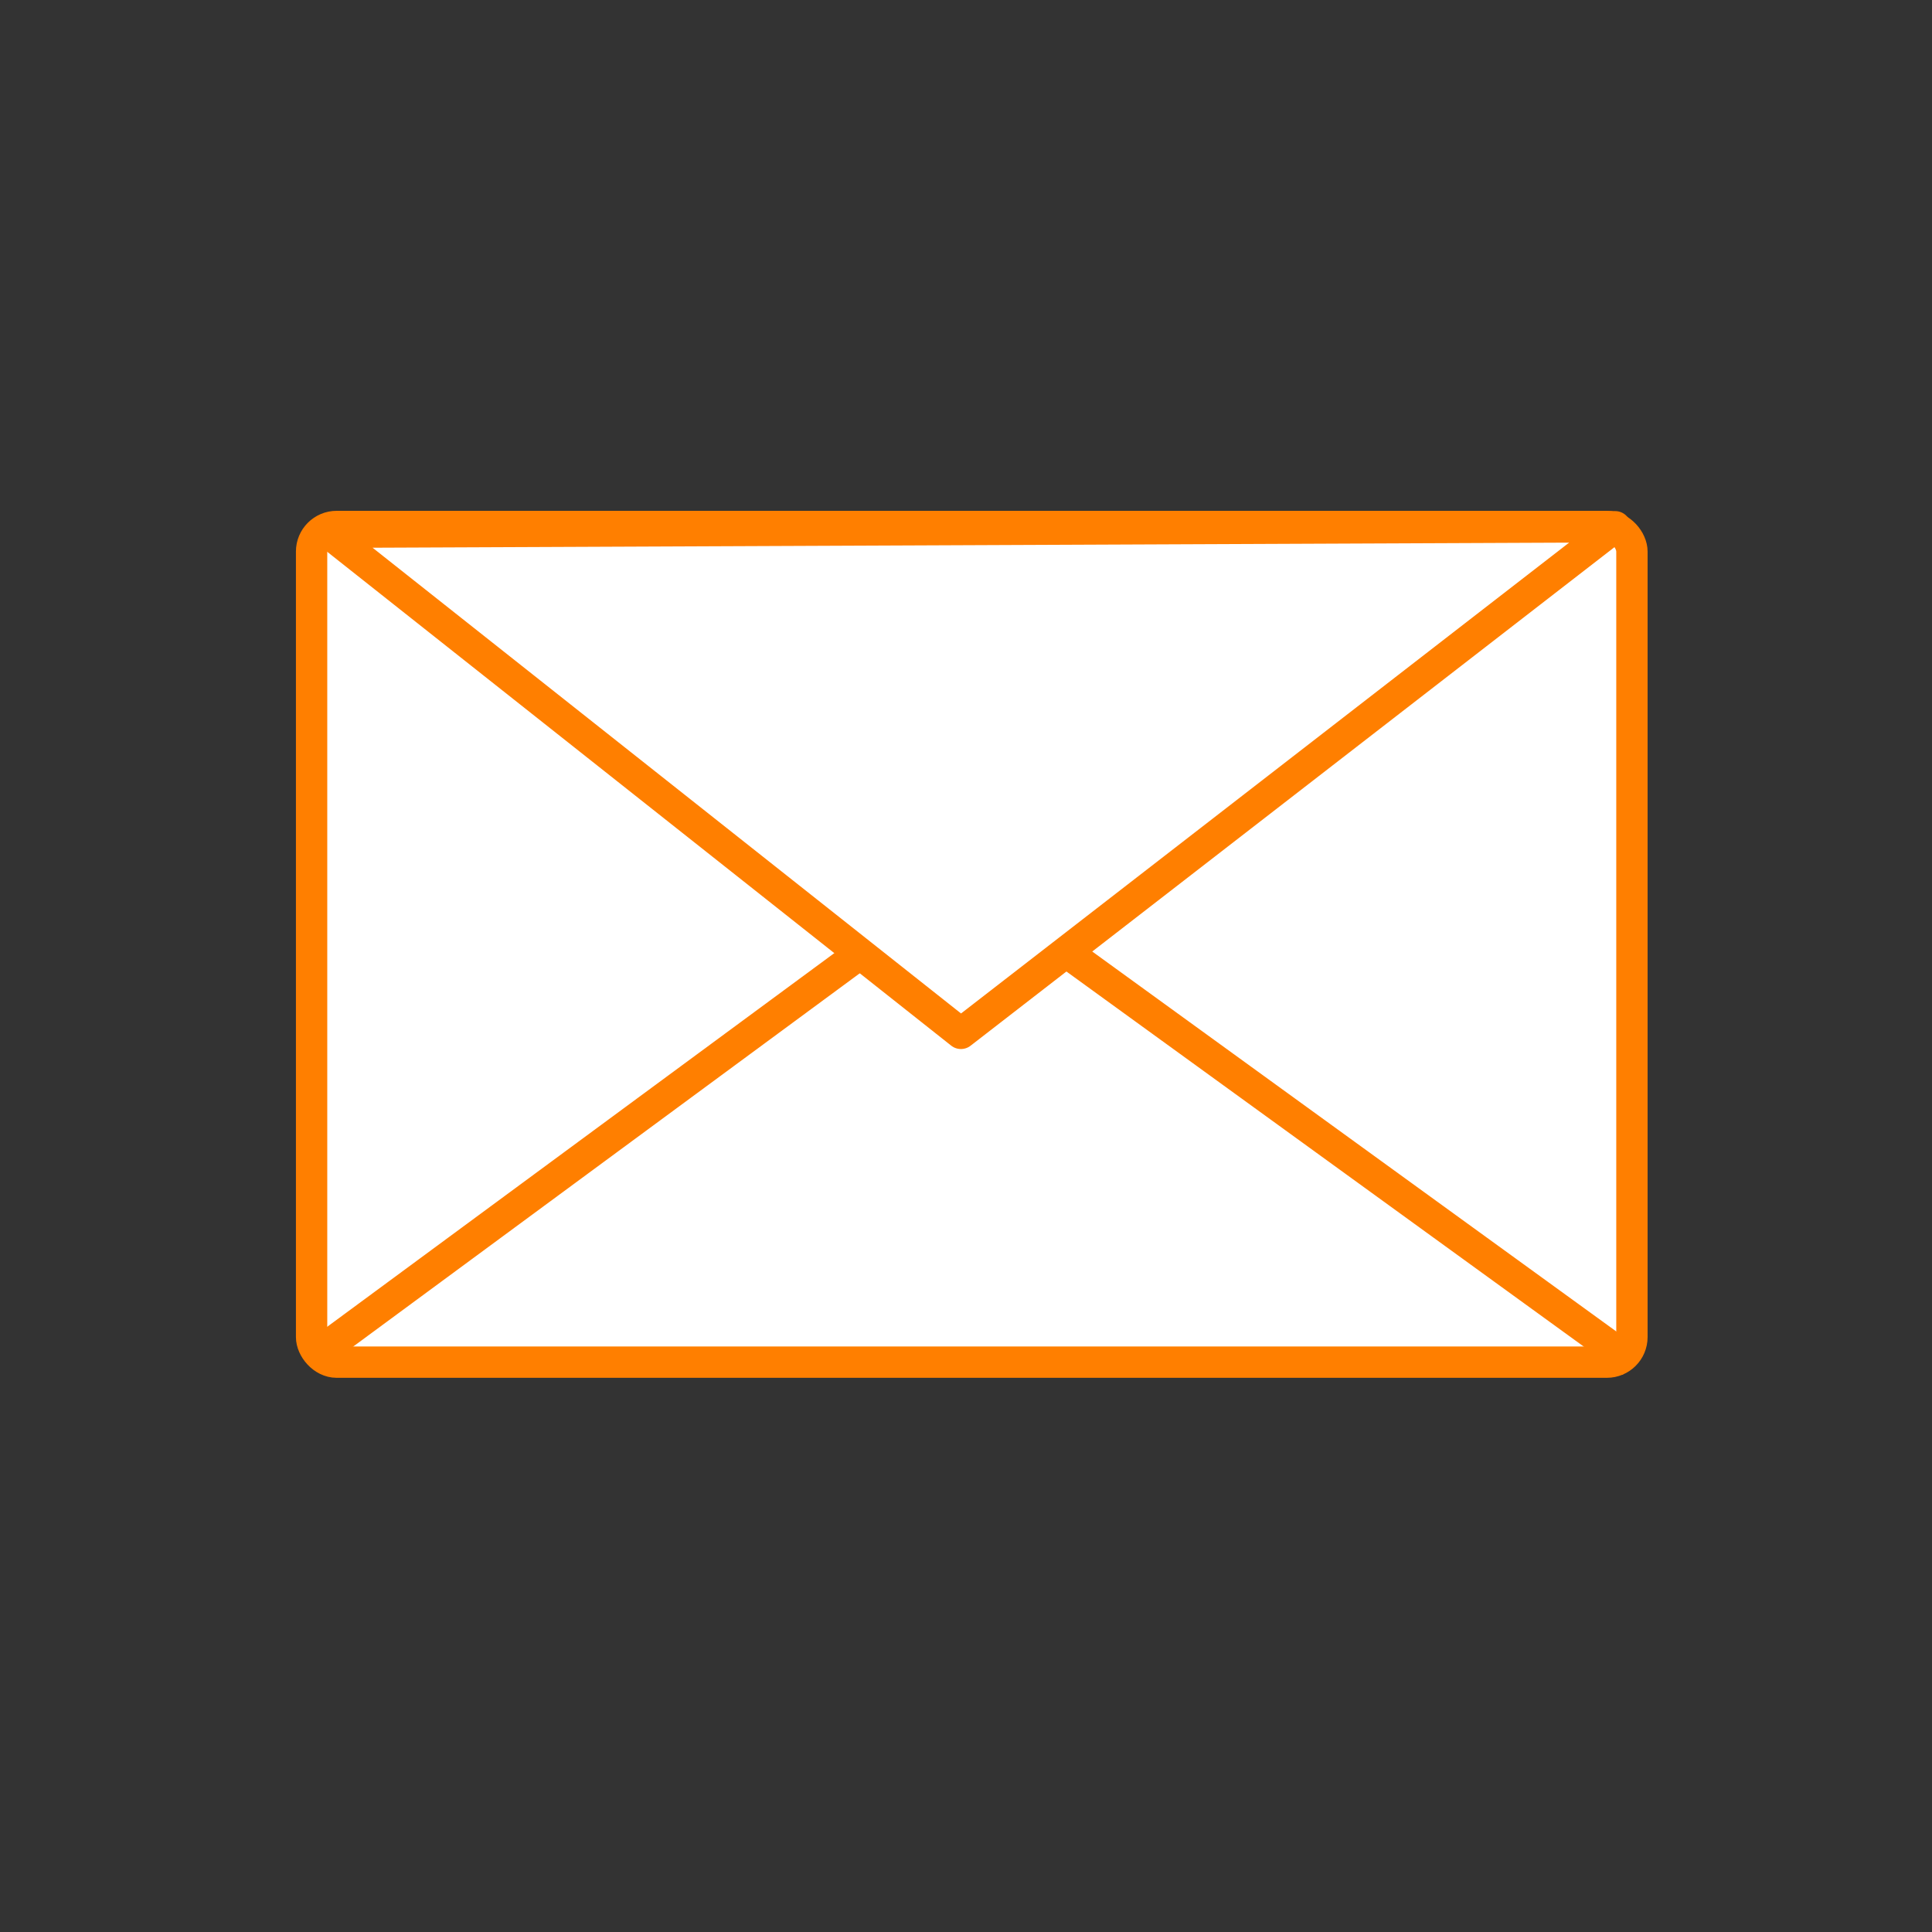
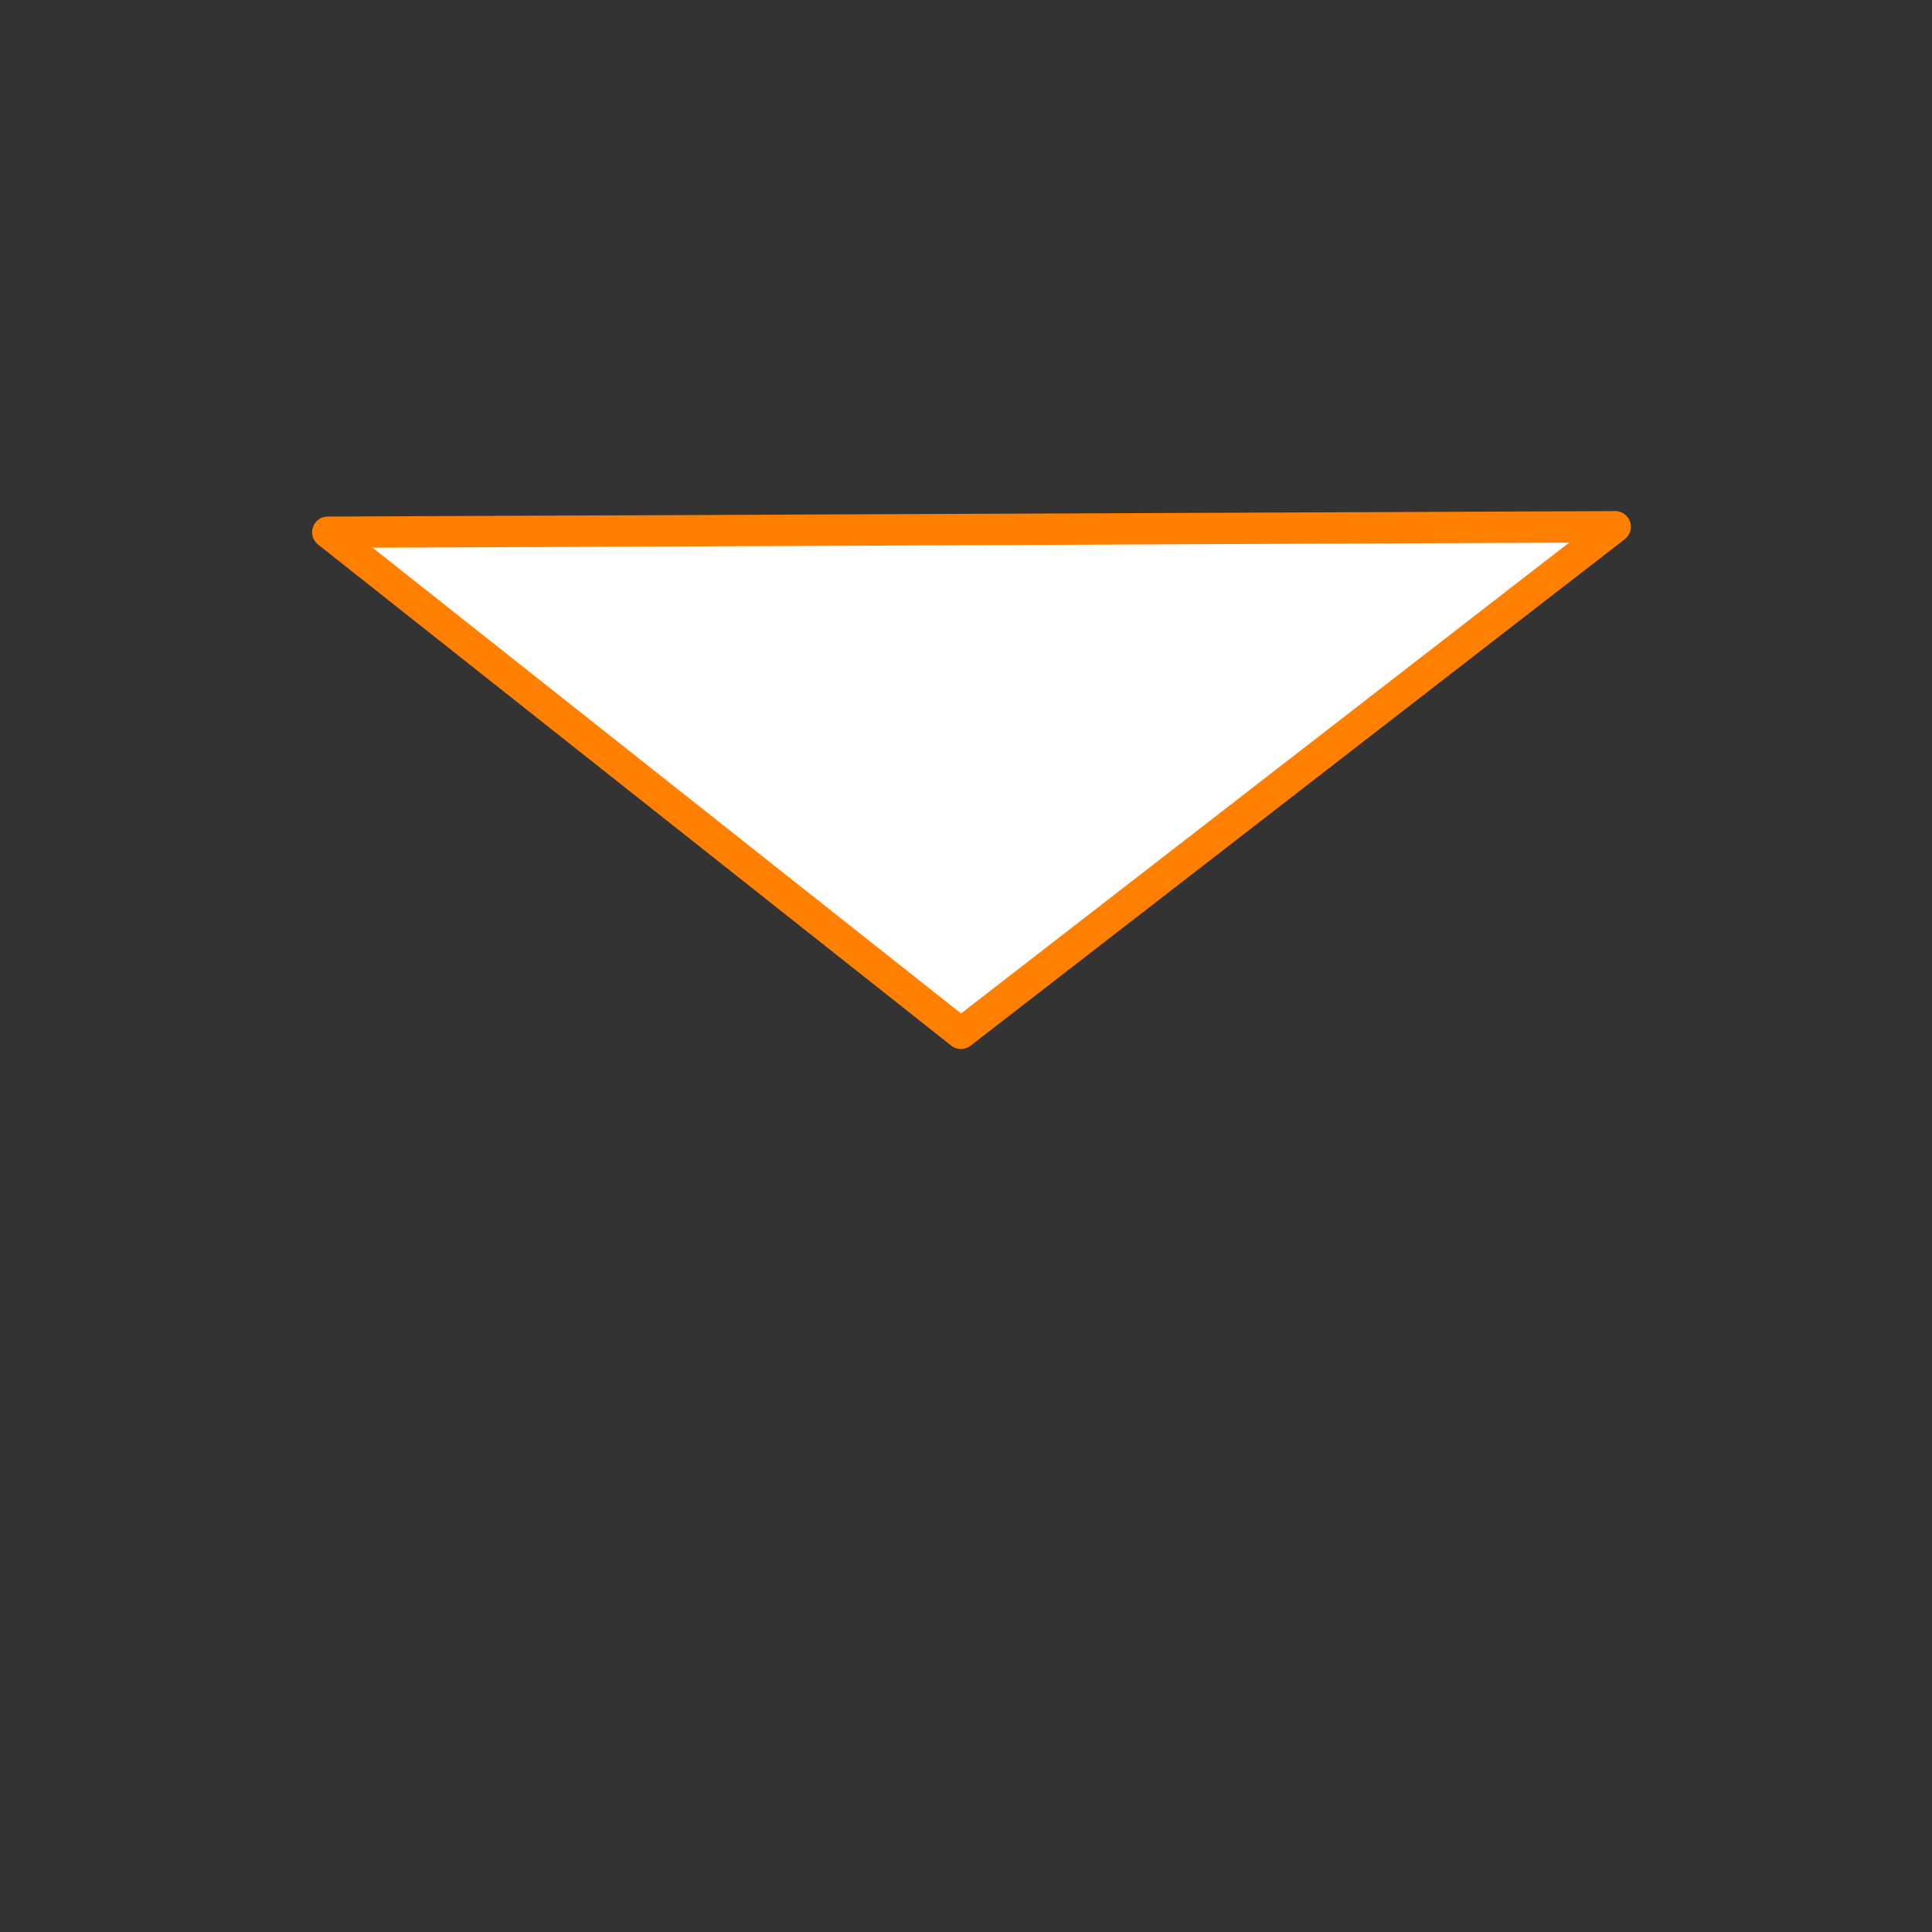
<svg xmlns="http://www.w3.org/2000/svg" width="187.5" height="187.5">
  <rect width="100%" height="100%" fill="#333333" stroke="none" />
  <g>
    <title>Layer 1</title>
    <g transform="matrix(0.811, 0, 0, 0.811, 5.91, -403.358)" id="g2423">
-       <rect fill="#ffffff" stroke="#ff7f00" stroke-width="3.75" stroke-linecap="round" stroke-linejoin="round" stroke-miterlimit="4" stroke-dashoffset="0" y="560.362" x="30" width="158" ry="3" rx="3" id="rect2398" height="100" />
-       <path fill="none" fill-opacity="0.75" fill-rule="evenodd" stroke="#ff7f00" stroke-width="3.75" stroke-linejoin="round" stroke-miterlimit="4" id="path2400" d="m32,658.362l76,-56l80,58" />
-       <path fill="#ffffff" fill-rule="evenodd" stroke="#ff7f00" stroke-width="3.75" stroke-linejoin="round" stroke-miterlimit="4" id="path2402" d="m31.935,561.05l75.769,59.968l78.296,-60.623l-154.065,0.656z" />
+       <path fill="#ffffff" fill-rule="evenodd" stroke="#ff7f00" stroke-width="3.75" stroke-linejoin="round" stroke-miterlimit="4" id="path2402" d="m31.935,561.05l75.769,59.968l78.296,-60.623z" />
    </g>
  </g>
</svg>